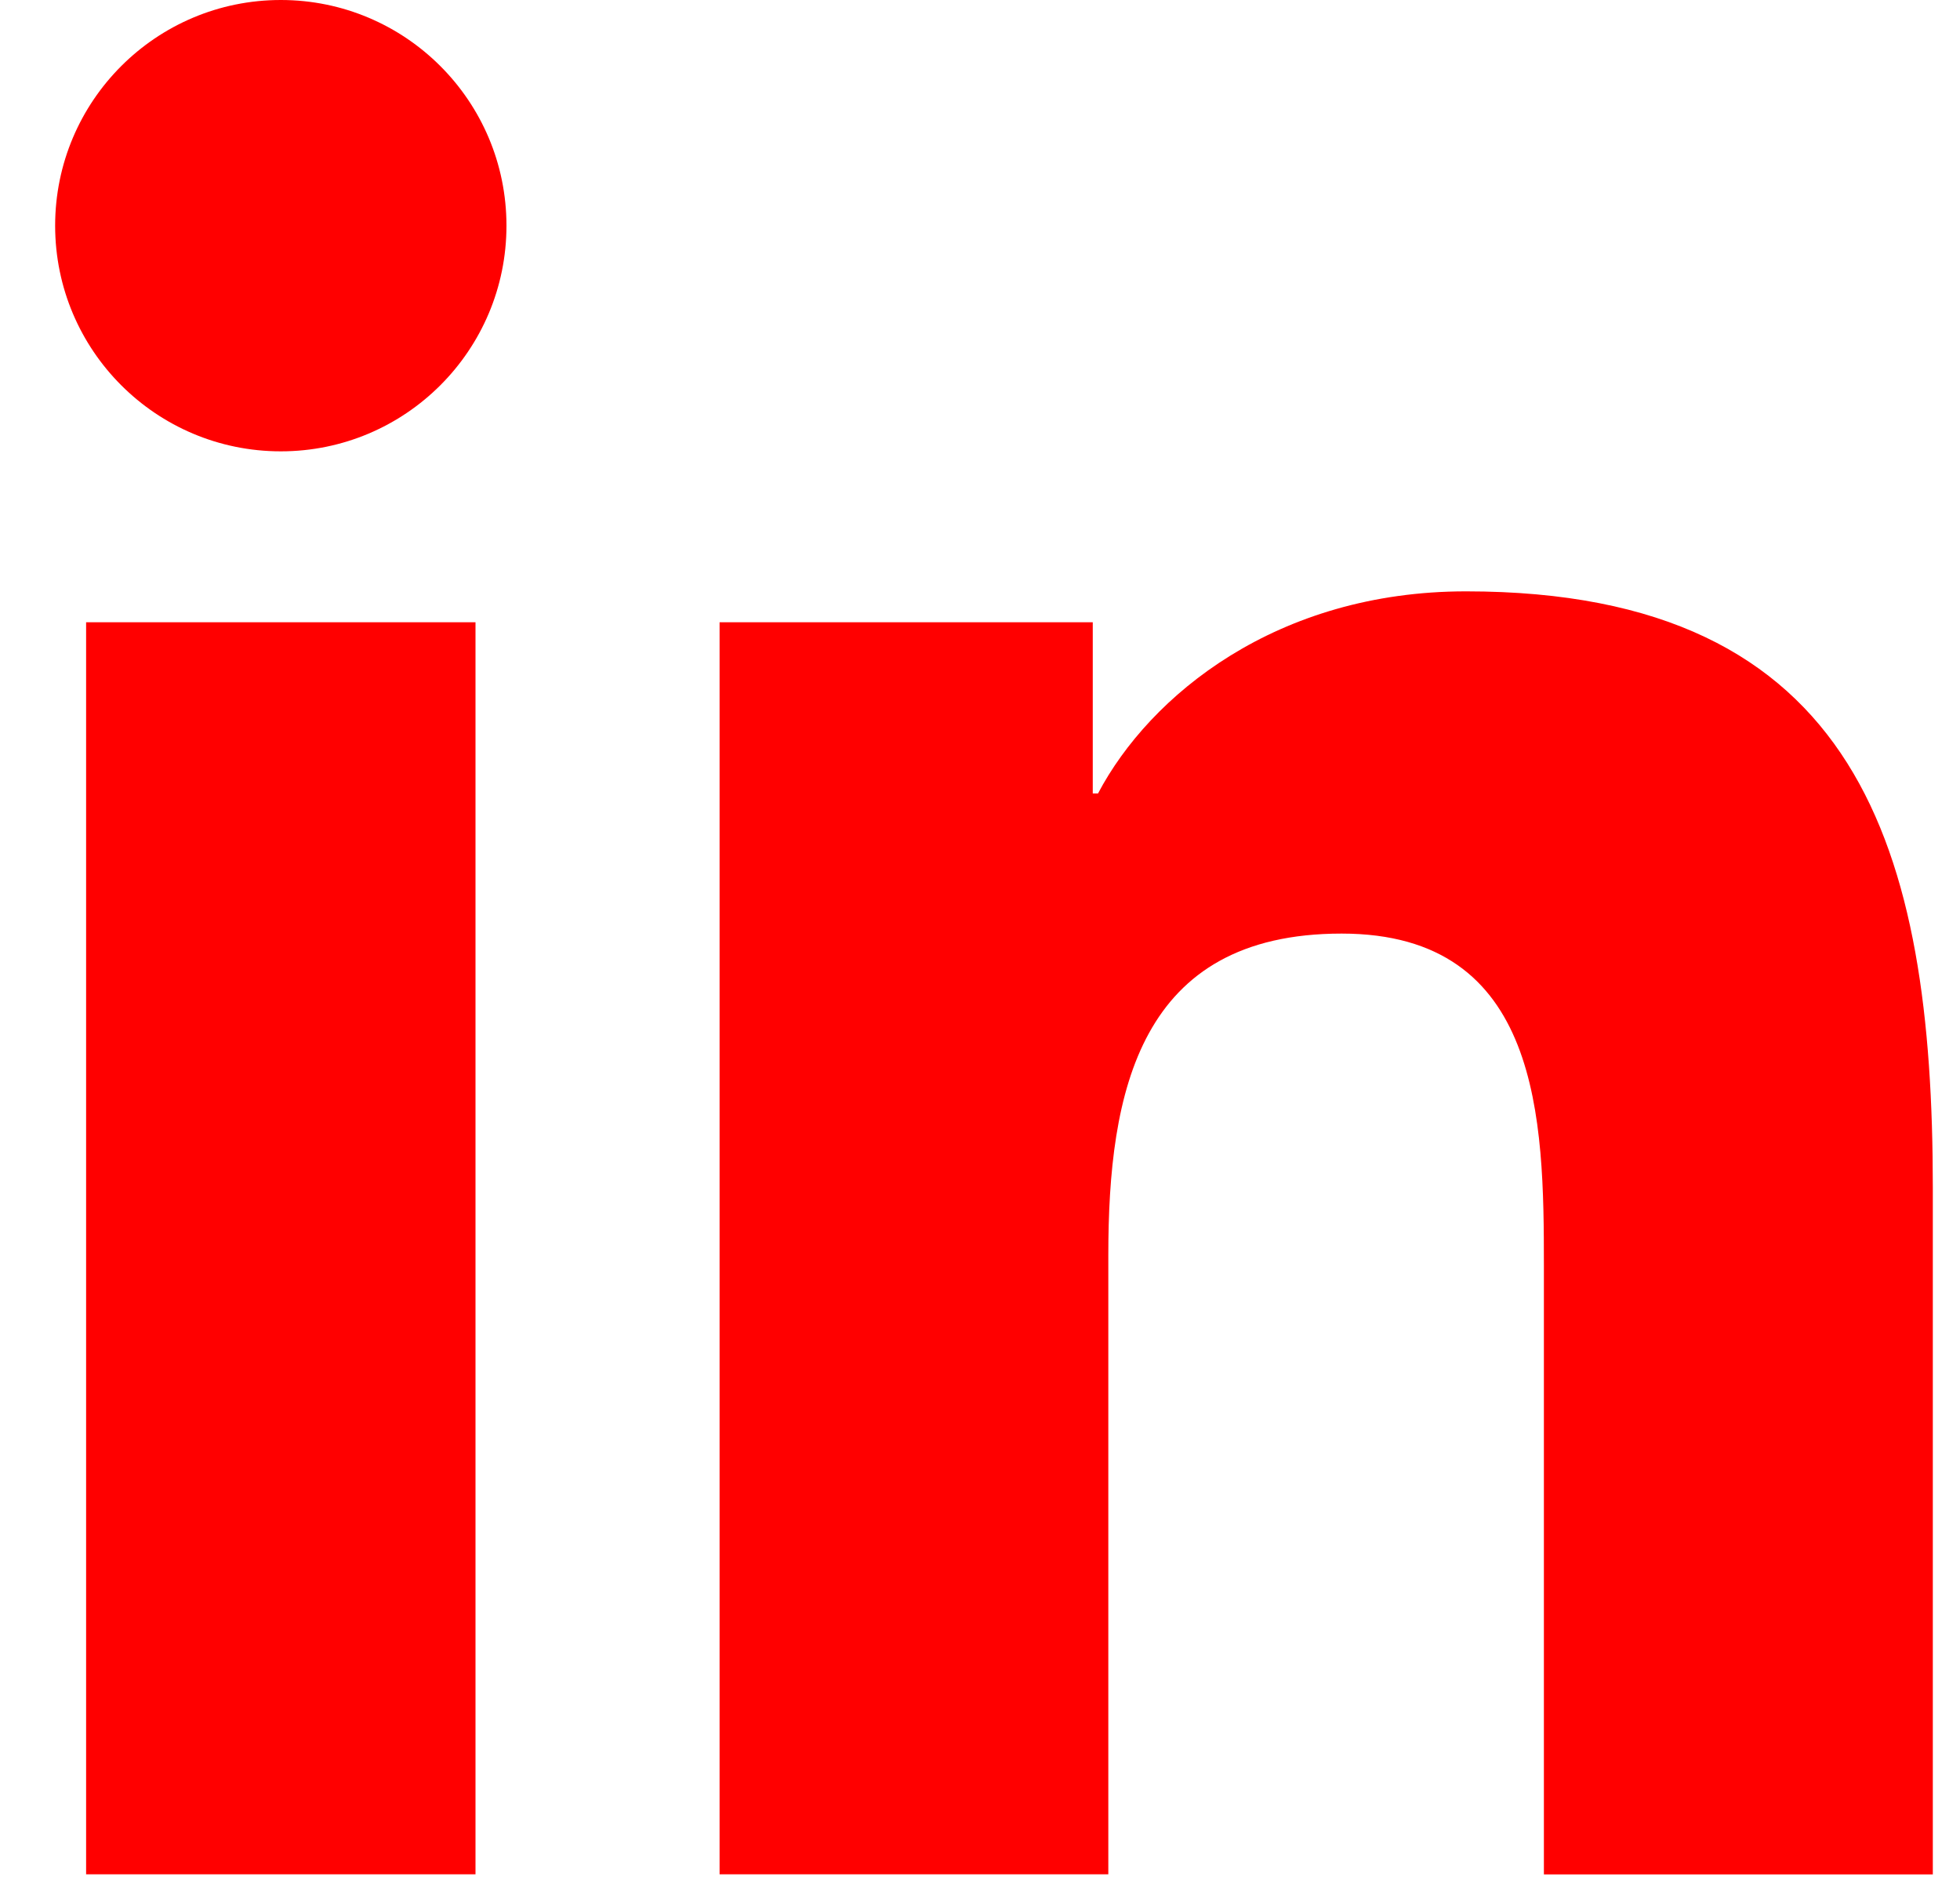
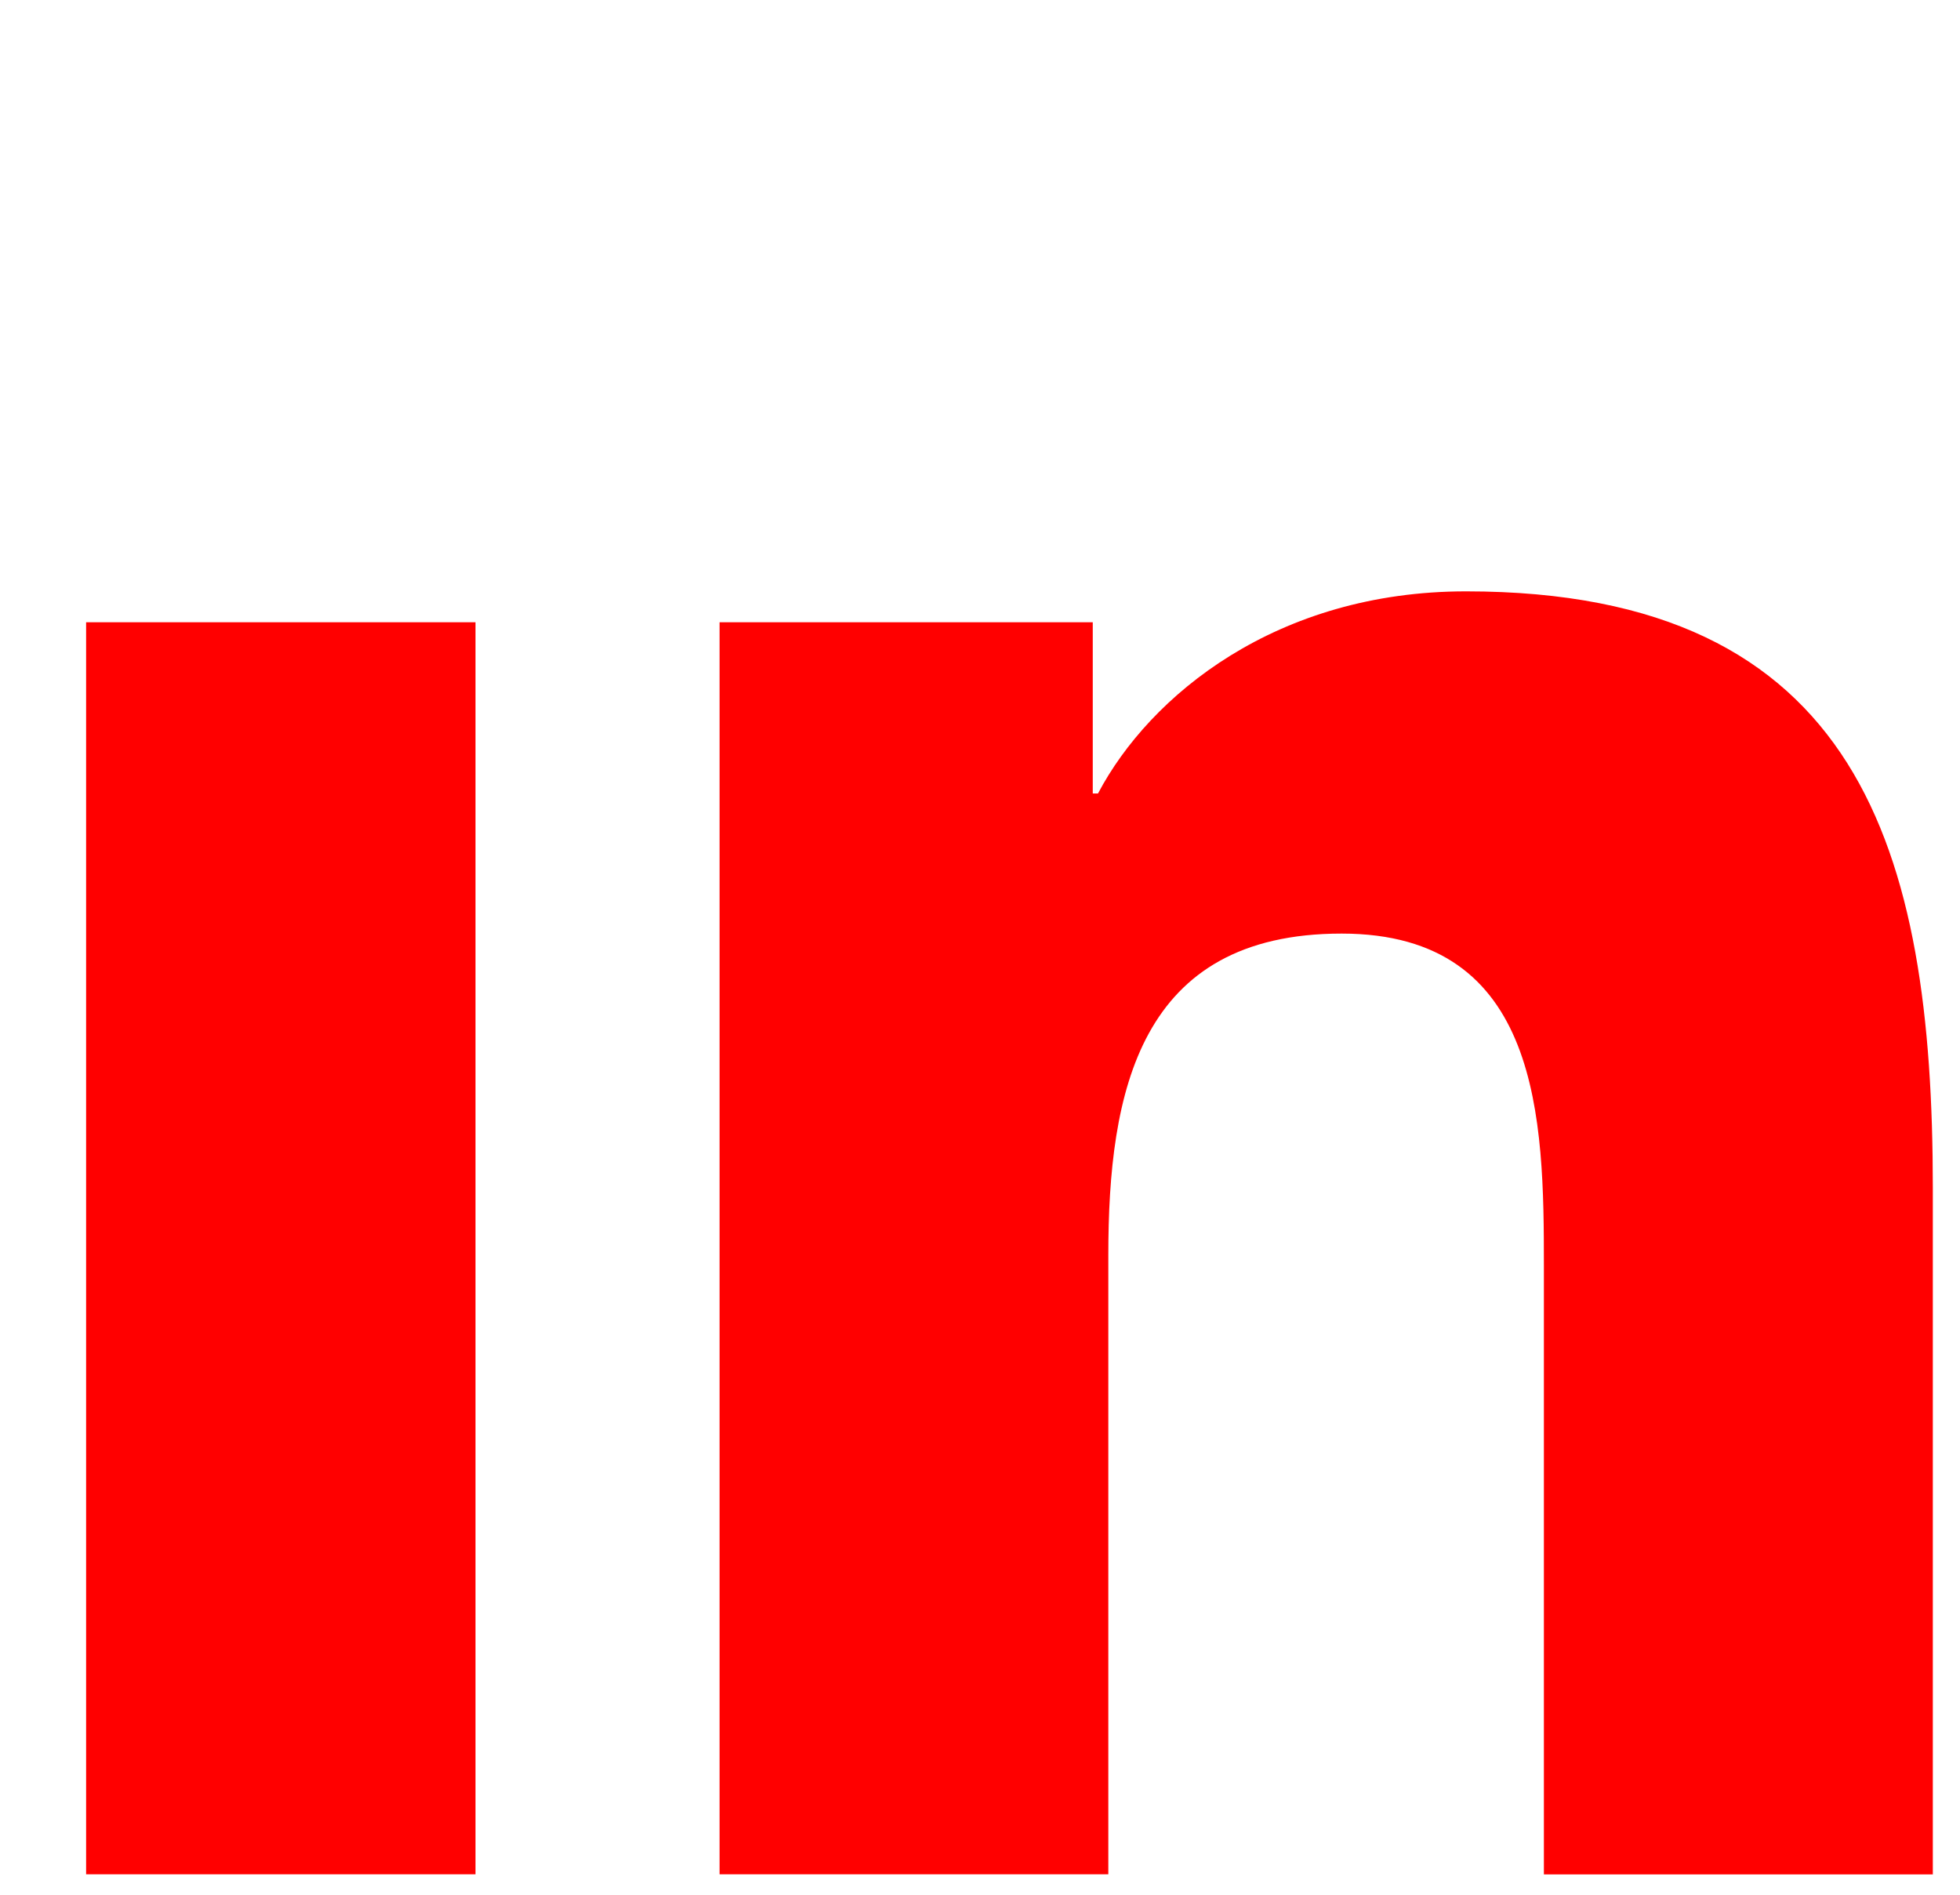
<svg xmlns="http://www.w3.org/2000/svg" width="30" height="29" viewBox="0 0 30 29" fill="none">
-   <path d="M4.298 6.908C6.205 6.908 7.752 5.362 7.752 3.454C7.752 1.546 6.205 0 4.298 0C2.39 0 0.844 1.546 0.844 3.454C0.844 5.362 2.39 6.908 4.298 6.908Z" fill="#FF0000" />
  <path d="M11.014 9.524V28.687H16.964V19.211C16.964 16.71 17.434 14.289 20.535 14.289C23.593 14.289 23.631 17.148 23.631 19.369V28.689H29.584V18.18C29.584 13.018 28.472 9.051 22.439 9.051C19.542 9.051 17.6 10.64 16.806 12.145H16.726V9.524H11.014ZM1.318 9.524H7.278V28.687H1.318V9.524Z" fill="#FF0000" />
</svg>